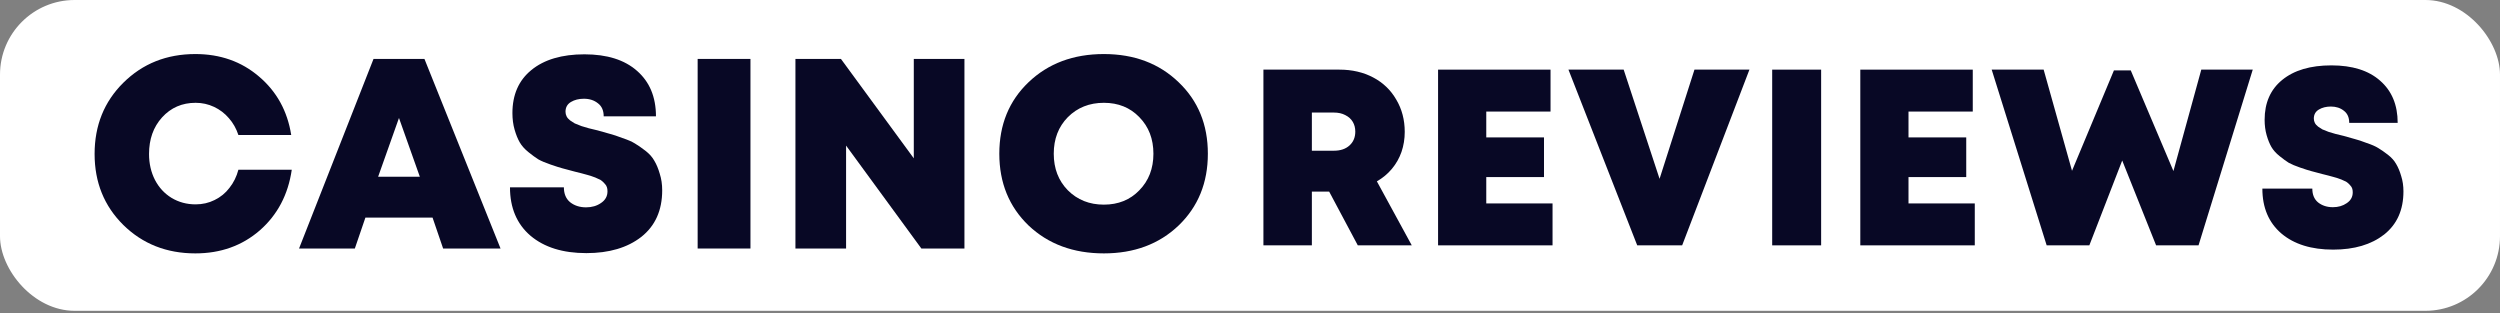
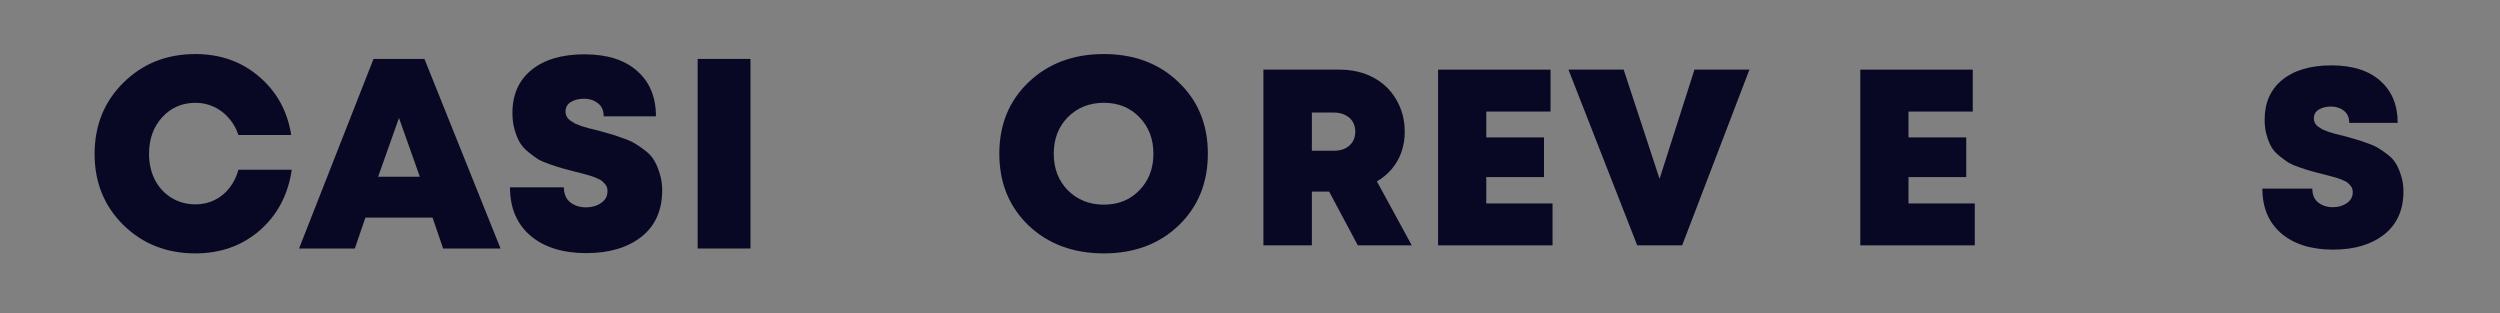
<svg xmlns="http://www.w3.org/2000/svg" width="335" height="42" viewBox="0 0 335 42" fill="none">
  <rect x="0" y="0" width="335" height="42" fill="#808080" stroke="none" />
-   <rect width="335" height="41.649" rx="10" fill="white" />
  <path d="M26.177 33.954C22.33 33.954 19.112 32.684 16.523 30.143C13.958 27.603 12.676 24.433 12.676 20.635C12.676 16.812 13.958 13.63 16.523 11.09C19.112 8.525 22.33 7.243 26.177 7.243C29.515 7.243 32.358 8.247 34.705 10.255C37.076 12.263 38.516 14.876 39.024 18.094H31.947C31.657 17.223 31.233 16.473 30.677 15.844C30.12 15.191 29.455 14.683 28.681 14.32C27.907 13.957 27.084 13.776 26.213 13.776C24.398 13.776 22.898 14.429 21.713 15.735C20.551 17.018 19.971 18.651 19.971 20.635C19.971 21.917 20.237 23.078 20.769 24.119C21.301 25.135 22.039 25.933 22.983 26.514C23.951 27.095 25.027 27.385 26.213 27.385C27.132 27.385 27.979 27.192 28.753 26.805C29.552 26.417 30.217 25.873 30.749 25.171C31.306 24.47 31.705 23.659 31.947 22.74H39.097C38.613 26.079 37.185 28.788 34.814 30.869C32.443 32.926 29.564 33.954 26.177 33.954Z" fill="#080825" />
  <path d="M59.379 33.301L57.964 29.163H48.963L47.548 33.301H40.072L50.052 7.896H56.875L67.073 33.301H59.379ZM56.258 23.683L53.463 15.808L50.669 23.683H56.258Z" fill="#080825" />
  <path d="M78.572 33.918C75.427 33.918 72.935 33.144 71.096 31.595C69.257 30.023 68.338 27.857 68.338 25.099H75.56C75.56 25.97 75.838 26.635 76.394 27.095C76.975 27.555 77.689 27.784 78.536 27.784C79.31 27.784 79.975 27.591 80.532 27.204C81.112 26.817 81.403 26.296 81.403 25.643C81.403 25.425 81.379 25.244 81.33 25.099C81.282 24.929 81.185 24.772 81.04 24.627C80.919 24.482 80.798 24.361 80.677 24.264C80.556 24.143 80.362 24.034 80.096 23.937C79.854 23.817 79.649 23.732 79.479 23.683C79.31 23.611 79.044 23.526 78.681 23.429C78.342 23.333 78.076 23.26 77.882 23.212C77.713 23.163 77.423 23.091 77.011 22.994C76.286 22.8 75.741 22.655 75.378 22.558C75.015 22.462 74.483 22.292 73.781 22.05C73.08 21.808 72.535 21.578 72.148 21.361C71.761 21.119 71.314 20.792 70.805 20.381C70.297 19.97 69.91 19.534 69.644 19.074C69.378 18.614 69.148 18.046 68.955 17.369C68.761 16.691 68.664 15.953 68.664 15.155C68.664 12.687 69.511 10.763 71.205 9.384C72.922 7.981 75.294 7.279 78.318 7.279C81.342 7.279 83.689 8.017 85.359 9.493C87.052 10.969 87.899 13.001 87.899 15.59H80.895C80.895 14.816 80.641 14.235 80.133 13.848C79.624 13.437 78.996 13.231 78.245 13.231C77.568 13.231 76.987 13.376 76.503 13.667C76.019 13.957 75.778 14.393 75.778 14.973C75.778 15.191 75.826 15.397 75.923 15.59C76.019 15.784 76.177 15.965 76.394 16.135C76.612 16.28 76.818 16.413 77.011 16.534C77.229 16.631 77.532 16.752 77.919 16.897C78.33 17.018 78.657 17.114 78.899 17.187C79.165 17.26 79.564 17.356 80.096 17.477C80.822 17.671 81.379 17.828 81.766 17.949C82.153 18.046 82.697 18.227 83.399 18.494C84.125 18.735 84.681 18.977 85.068 19.219C85.48 19.461 85.951 19.788 86.484 20.199C87.016 20.611 87.415 21.058 87.681 21.542C87.972 22.026 88.214 22.607 88.407 23.284C88.625 23.962 88.734 24.7 88.734 25.498C88.734 28.184 87.802 30.264 85.939 31.74C84.076 33.192 81.621 33.918 78.572 33.918Z" fill="#080825" />
  <path d="M93.485 33.301V7.896H100.562V33.301H93.485Z" fill="#080825" />
-   <path d="M122.448 7.896H129.235V33.301H123.464L113.375 19.51V33.301H106.588V7.896H112.686L122.448 21.215V7.896Z" fill="#080825" />
  <path d="M147.917 33.954C143.828 33.954 140.465 32.708 137.828 30.216C135.215 27.7 133.908 24.494 133.908 20.599C133.908 16.703 135.215 13.509 137.828 11.017C140.465 8.501 143.828 7.243 147.917 7.243C151.982 7.243 155.321 8.501 157.934 11.017C160.547 13.509 161.853 16.703 161.853 20.599C161.853 24.494 160.547 27.7 157.934 30.216C155.321 32.708 151.982 33.954 147.917 33.954ZM143.09 25.498C144.372 26.78 145.981 27.422 147.917 27.422C149.853 27.422 151.437 26.78 152.671 25.498C153.929 24.216 154.558 22.582 154.558 20.599C154.558 18.614 153.929 16.981 152.671 15.699C151.437 14.417 149.853 13.776 147.917 13.776C145.981 13.776 144.372 14.417 143.09 15.699C141.832 16.981 141.203 18.614 141.203 20.599C141.203 22.582 141.832 24.216 143.09 25.498Z" fill="#080825" />
  <path d="M181.945 32.877L178.11 25.679H175.79V32.877H169.298V9.331H179.49C181.171 9.331 182.674 9.679 183.997 10.374C185.32 11.069 186.352 12.056 187.092 13.334C187.854 14.612 188.235 16.059 188.235 17.673C188.235 18.615 188.089 19.512 187.798 20.364C187.506 21.194 187.08 21.945 186.52 22.618C185.959 23.291 185.286 23.851 184.501 24.3L189.177 32.877H181.945ZM175.79 15.083V20.196H178.75C179.624 20.196 180.319 19.961 180.835 19.49C181.351 19.019 181.609 18.402 181.609 17.64C181.609 17.146 181.497 16.709 181.272 16.328C181.048 15.947 180.712 15.644 180.263 15.42C179.837 15.195 179.333 15.083 178.75 15.083H175.79Z" fill="#080825" />
  <path d="M199.16 27.26H208.04V32.877H192.702V9.331H207.771V14.949H199.16V18.413H206.896V23.728H199.16V27.26Z" fill="#080825" />
  <path d="M227.058 9.331H234.424L225.409 32.877H219.388L210.172 9.331H217.572L222.382 23.963L227.058 9.331Z" fill="#080825" />
-   <path d="M237.473 32.877V9.331H244.032V32.877H237.473Z" fill="#080825" />
  <path d="M255.739 27.26H264.62V32.877H249.281V9.331H264.35V14.949H255.739V18.413H263.476V23.728H255.739V27.26Z" fill="#080825" />
-   <path d="M294.973 9.331H301.868L294.603 32.877H288.918L284.377 21.508L279.971 32.877H274.253L266.886 9.331H273.849L277.65 22.887L283.267 9.432H285.521L291.239 22.921L294.973 9.331Z" fill="#080825" />
  <path d="M312.643 33.449C309.728 33.449 307.418 32.731 305.714 31.296C304.01 29.839 303.157 27.832 303.157 25.275H309.851C309.851 26.082 310.109 26.699 310.625 27.125C311.163 27.551 311.825 27.764 312.609 27.764C313.327 27.764 313.944 27.585 314.459 27.226C314.998 26.867 315.267 26.385 315.267 25.78C315.267 25.578 315.244 25.41 315.199 25.275C315.155 25.118 315.065 24.973 314.93 24.838C314.818 24.703 314.706 24.591 314.594 24.502C314.482 24.39 314.302 24.289 314.056 24.199C313.832 24.087 313.641 24.008 313.484 23.963C313.327 23.896 313.08 23.818 312.744 23.728C312.43 23.638 312.183 23.571 312.004 23.526C311.847 23.481 311.578 23.414 311.197 23.324C310.524 23.145 310.019 23.01 309.683 22.921C309.347 22.831 308.853 22.674 308.203 22.45C307.553 22.226 307.048 22.012 306.689 21.811C306.331 21.586 305.916 21.284 305.445 20.902C304.974 20.521 304.615 20.118 304.368 19.692C304.122 19.265 303.909 18.738 303.729 18.111C303.55 17.483 303.46 16.799 303.46 16.059C303.46 13.771 304.245 11.989 305.815 10.71C307.407 9.41 309.604 8.76 312.408 8.76C315.211 8.76 317.386 9.443 318.933 10.811C320.503 12.179 321.288 14.063 321.288 16.462H314.796C314.796 15.745 314.56 15.207 314.089 14.848C313.618 14.467 313.035 14.276 312.34 14.276C311.712 14.276 311.174 14.411 310.726 14.68C310.277 14.949 310.053 15.352 310.053 15.89C310.053 16.092 310.098 16.283 310.188 16.462C310.277 16.642 310.423 16.81 310.625 16.967C310.827 17.102 311.017 17.225 311.197 17.337C311.398 17.427 311.679 17.539 312.038 17.673C312.419 17.785 312.722 17.875 312.946 17.942C313.192 18.01 313.562 18.099 314.056 18.212C314.729 18.391 315.244 18.537 315.603 18.649C315.962 18.738 316.466 18.907 317.117 19.153C317.789 19.378 318.305 19.602 318.664 19.826C319.045 20.05 319.483 20.353 319.976 20.734C320.469 21.116 320.839 21.53 321.086 21.979C321.355 22.427 321.579 22.965 321.759 23.593C321.96 24.221 322.061 24.905 322.061 25.645C322.061 28.134 321.198 30.063 319.471 31.431C317.745 32.776 315.469 33.449 312.643 33.449Z" fill="#080825" />
</svg>